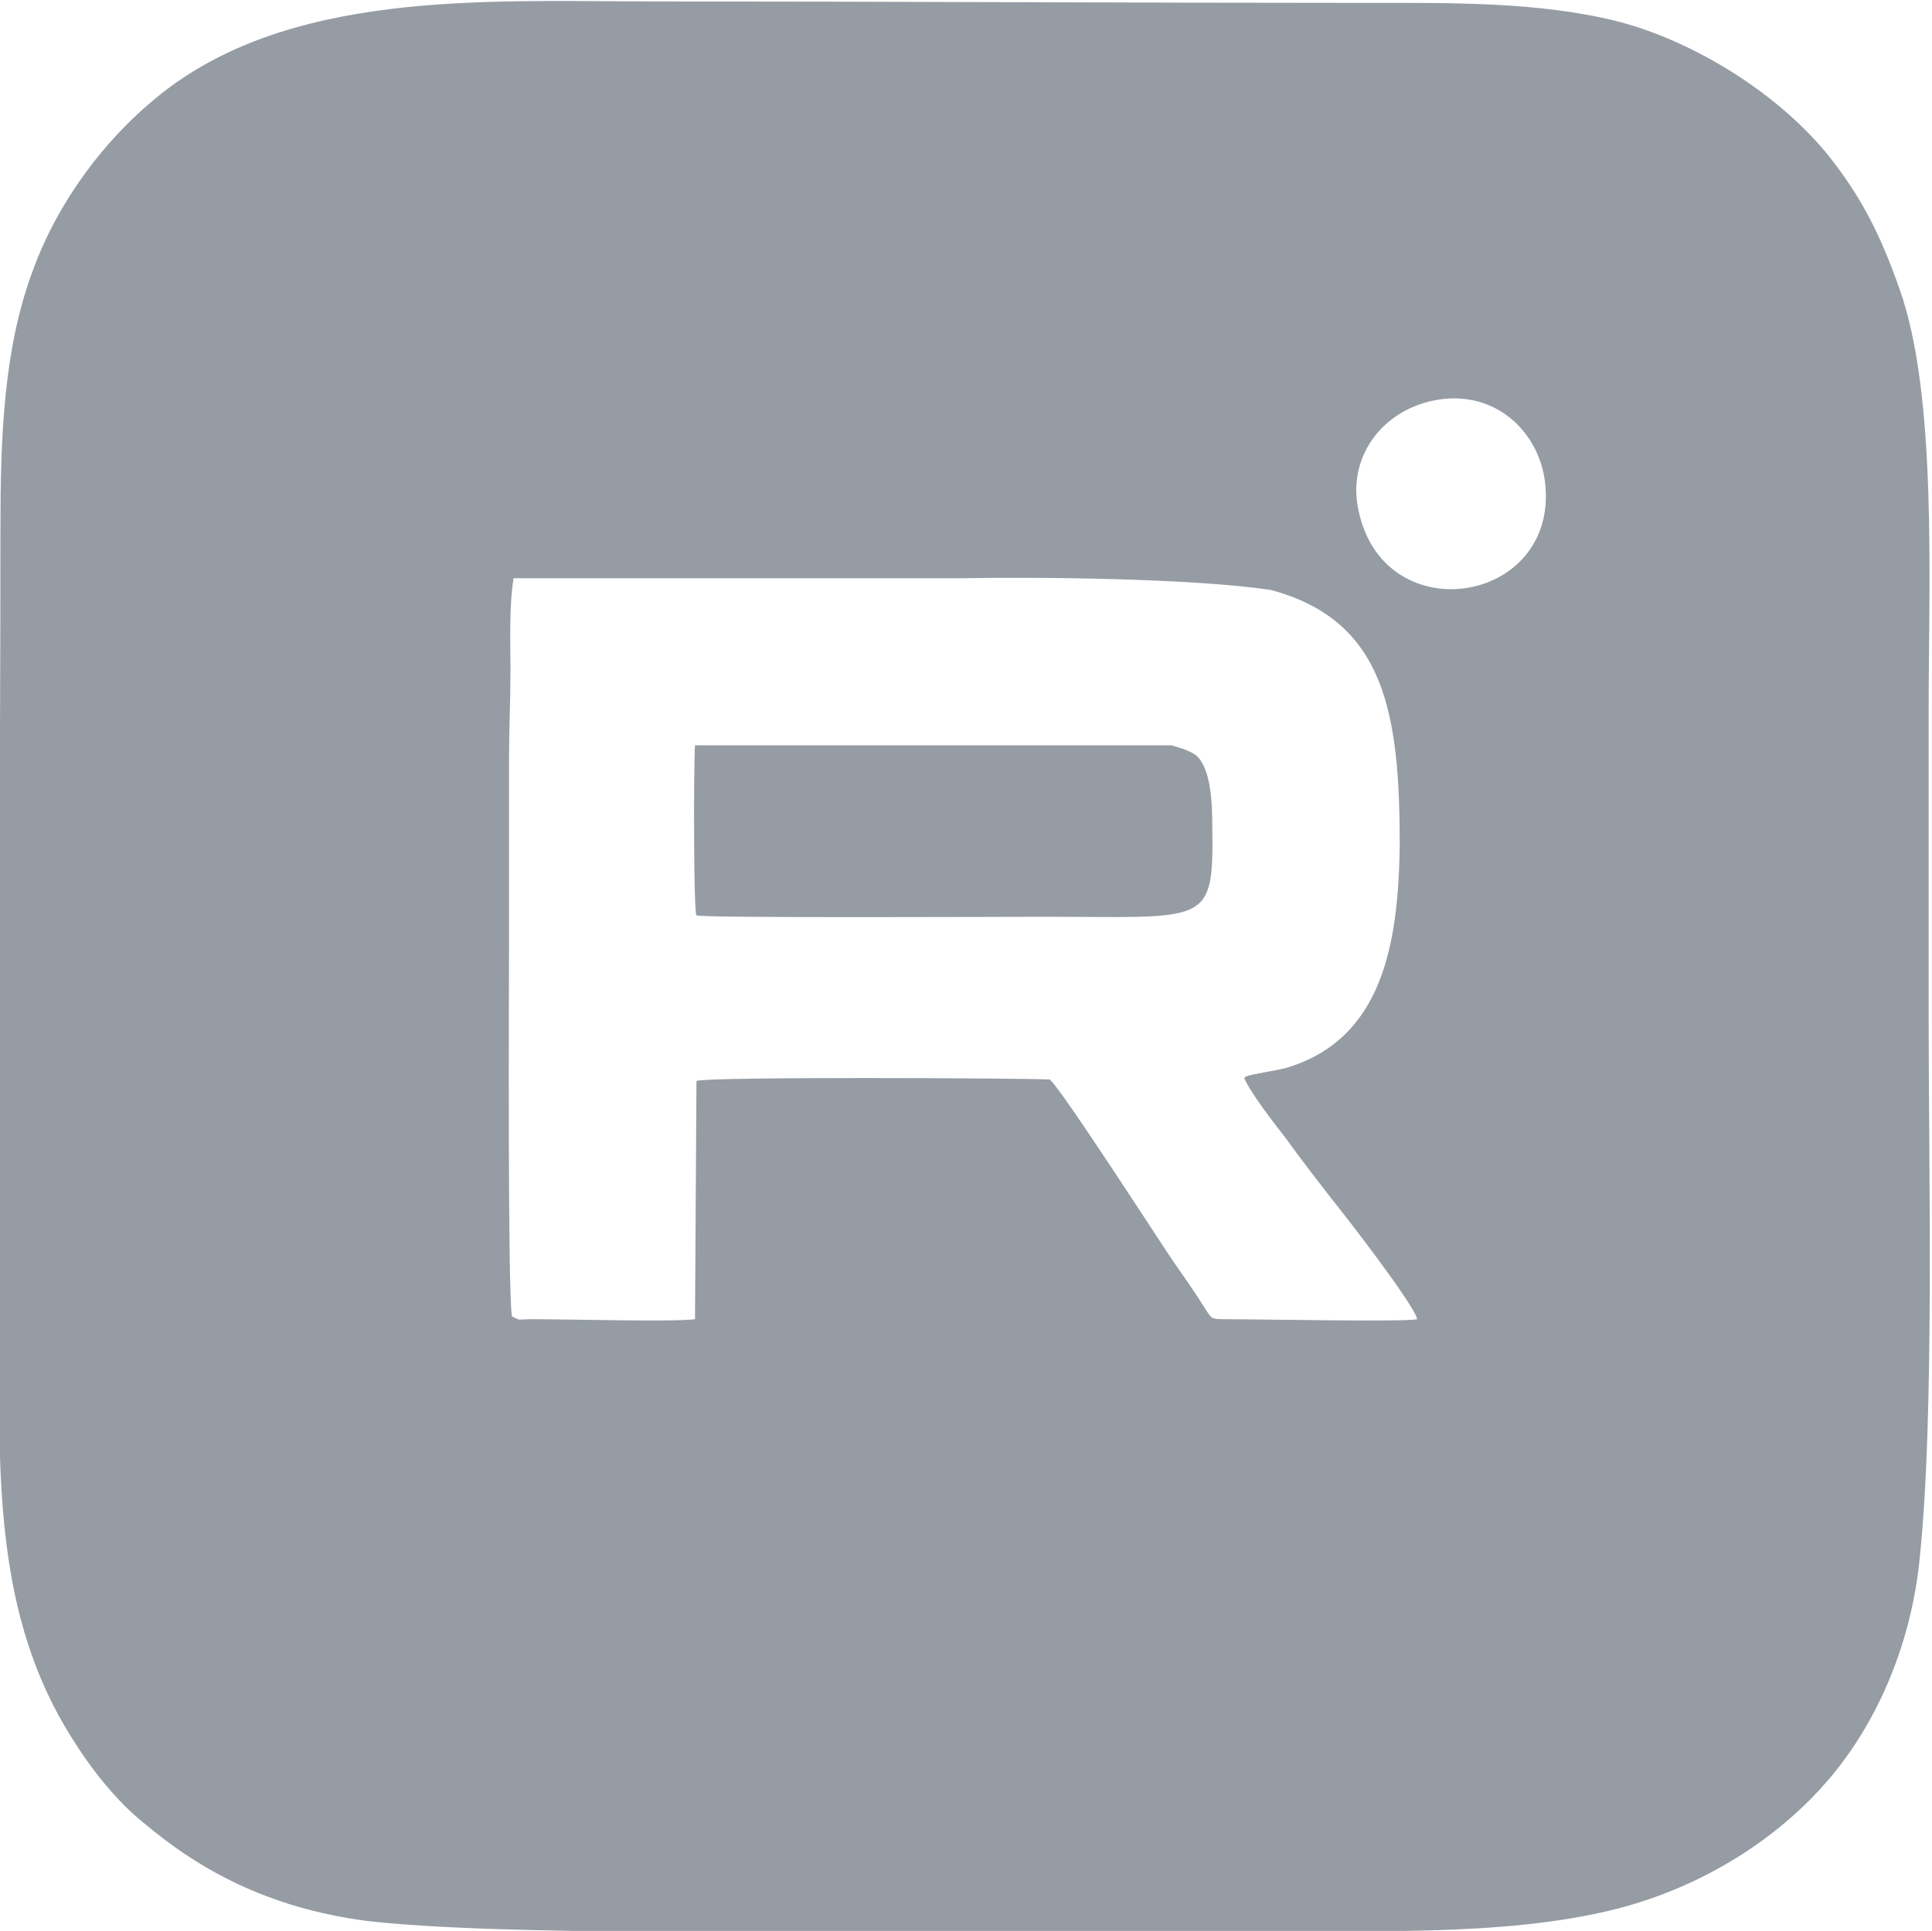
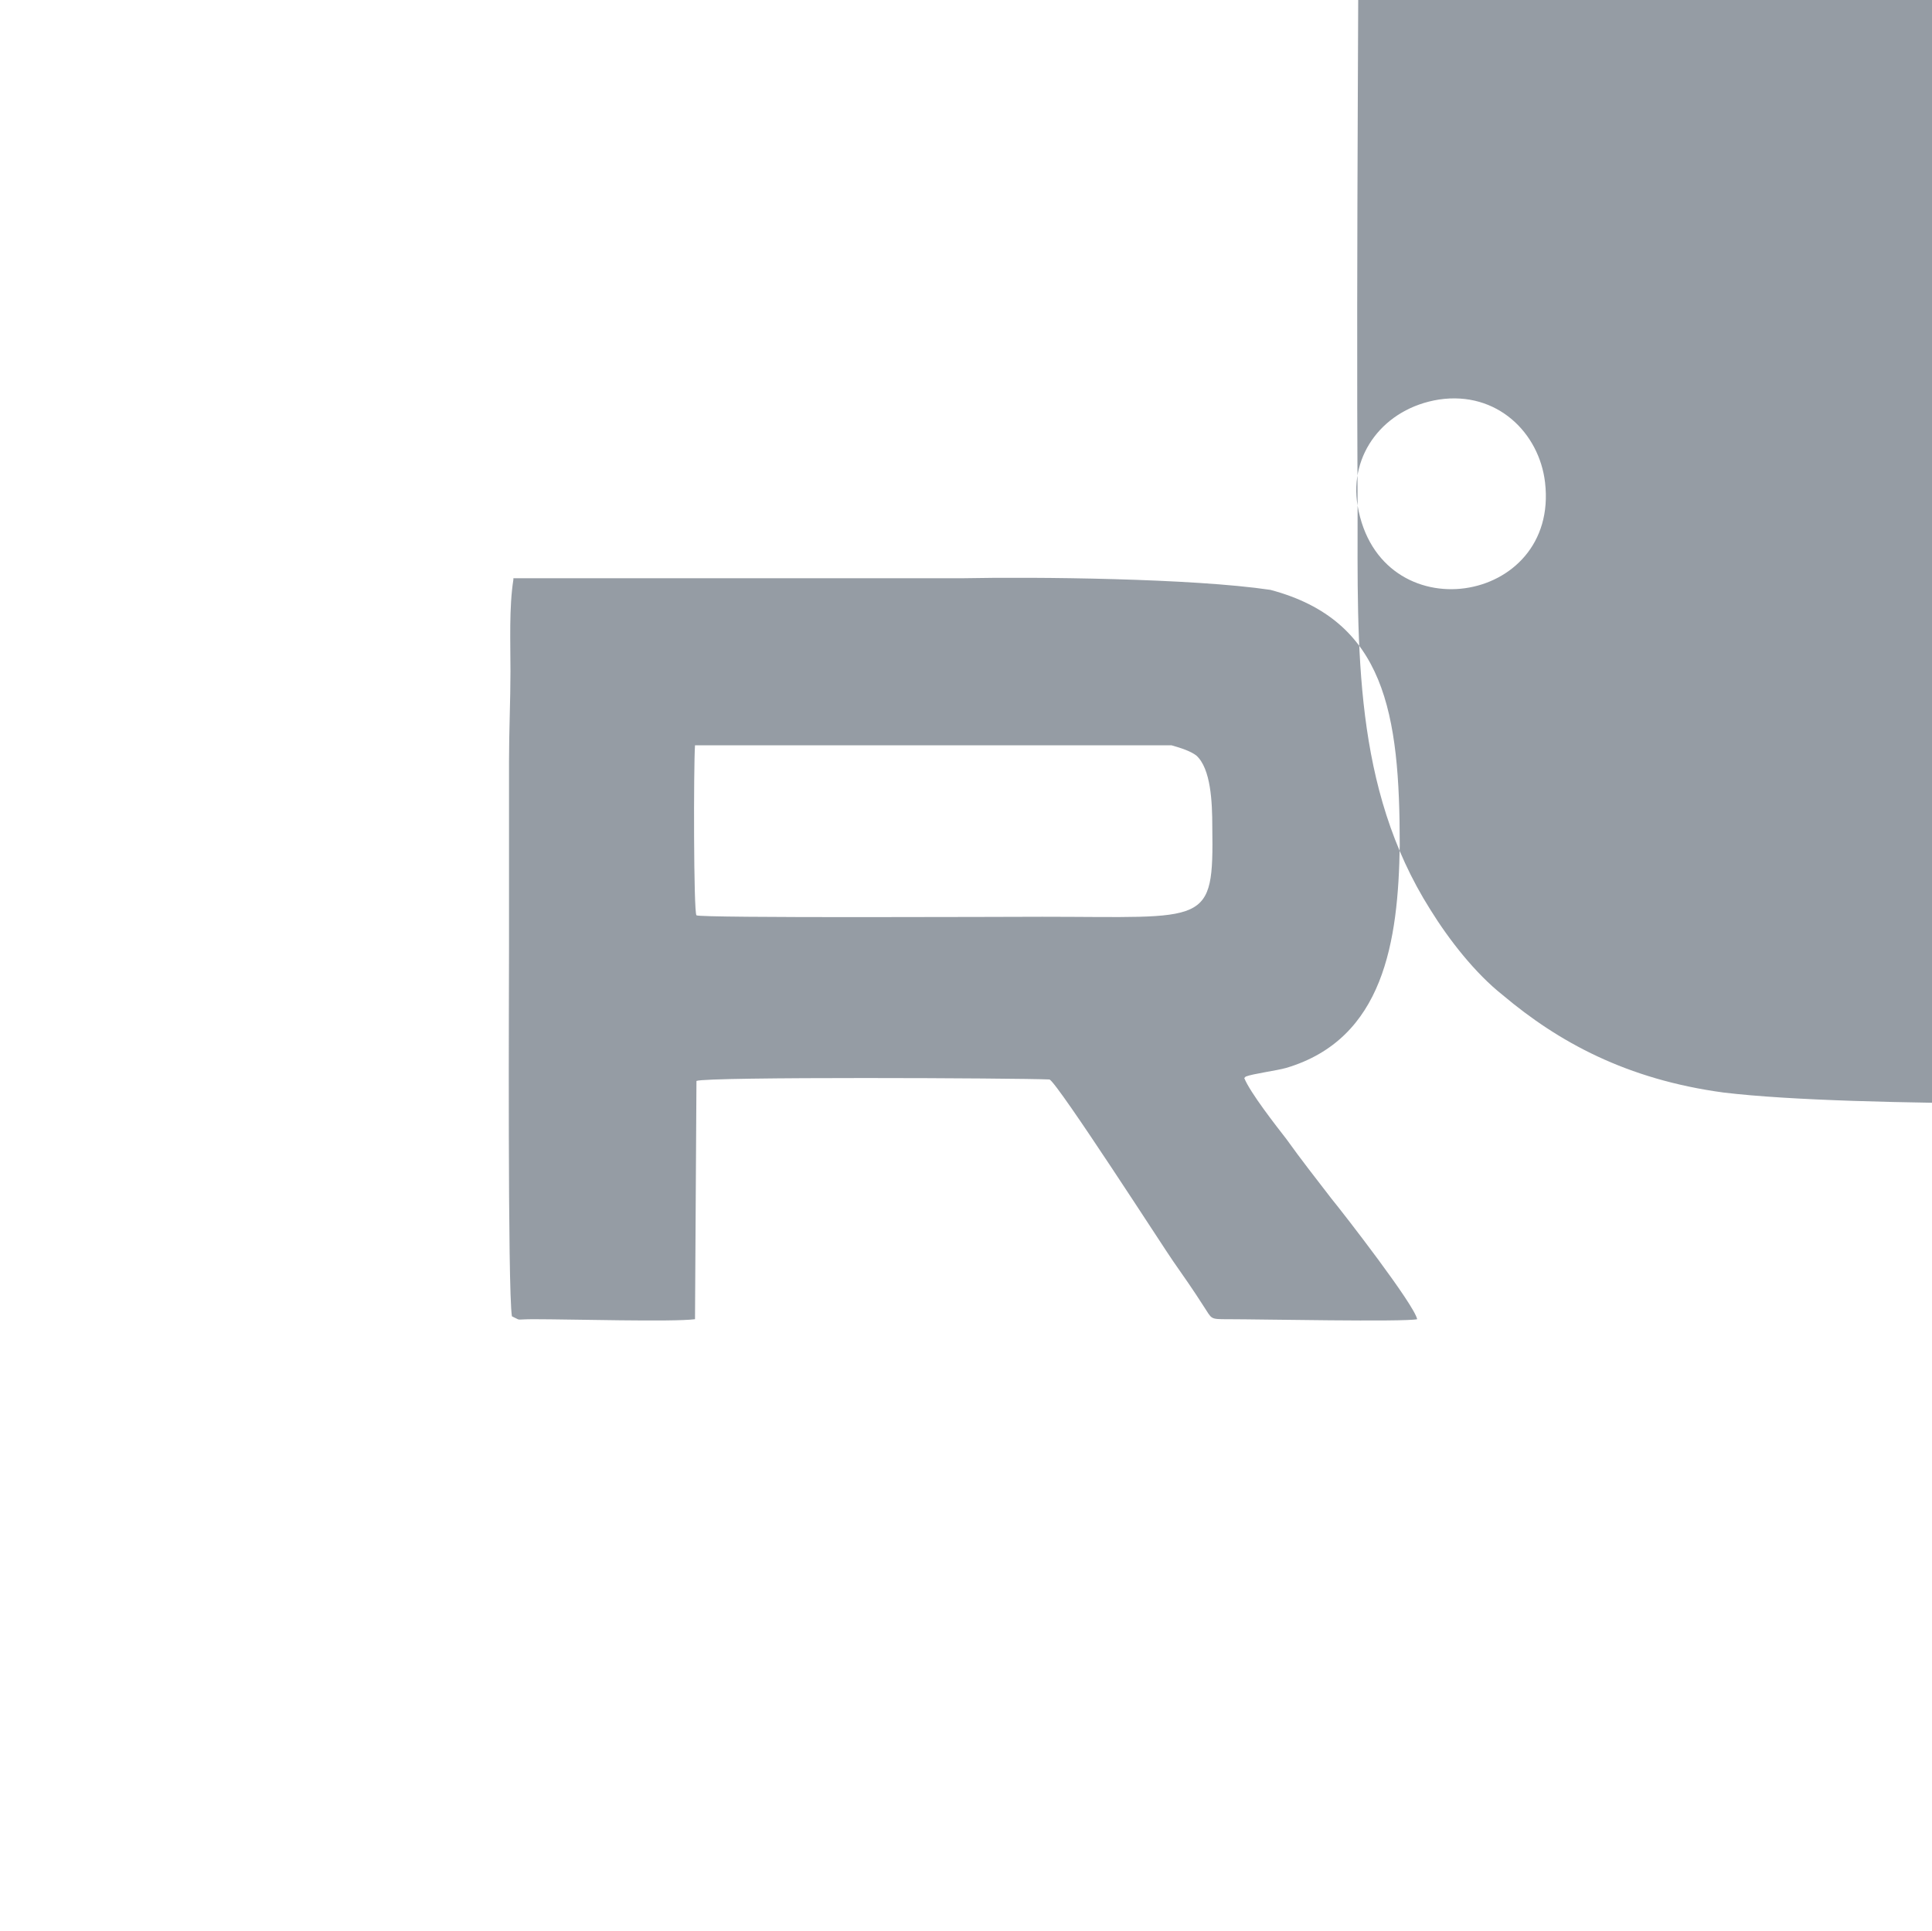
<svg xmlns="http://www.w3.org/2000/svg" xml:space="preserve" width="10.834mm" height="10.829mm" version="1.1" style="shape-rendering:geometricPrecision; text-rendering:geometricPrecision; image-rendering:optimizeQuality; fill-rule:evenodd; clip-rule:evenodd" viewBox="0 0 13.29 13.29">
  <defs>
    <style type="text/css">
   
    .fil0 {fill:#959CA4}
   
  </style>
  </defs>
  <g id="Слой_x0020_1">
-     <path class="fil0" d="M8.56 7.42c0.04,0.1 0.22,0.33 0.29,0.42 0.1,0.14 0.21,0.28 0.31,0.41 0.09,0.11 0.57,0.73 0.59,0.83 -0.09,0.02 -1.08,0 -1.3,0 -0.13,0 -0.11,-0 -0.17,-0.09 -0.07,-0.11 -0.14,-0.21 -0.21,-0.31 -0.05,-0.07 -0.79,-1.22 -0.85,-1.25 -0.22,-0.01 -2.36,-0.02 -2.43,0.01l-0.01 1.64c-0.15,0.02 -0.85,0 -1.11,0 -0.12,0 -0.09,0.01 -0.13,-0.01l-0.02 -0.01c-0.03,-0.18 -0.02,-2.31 -0.02,-2.54 -0,-0.43 0,-0.85 0,-1.28 0,-0.21 0.01,-0.42 0.01,-0.62 0,-0.2 -0.01,-0.44 0.02,-0.63l0 -0.01 0.25 0c0.17,-0 0.35,-0 0.53,0l2.31 0c0.5,-0.01 1.58,-0 2.12,0.08 0.79,0.21 0.89,0.85 0.89,1.76 -0.01,0.66 -0.11,1.33 -0.78,1.53 -0.07,0.02 -0.23,0.04 -0.28,0.06zm-3.78 -2.29c-0.01,0.15 -0.01,1.15 0.01,1.17 0.02,0.02 2.17,0.01 2.38,0.01 1.14,0 1.18,0.07 1.17,-0.62 -0,-0.17 -0.01,-0.4 -0.11,-0.49 -0.04,-0.03 -0.1,-0.05 -0.17,-0.07l-3.28 0zm4.56 -1.65c-0.06,-0.35 0.18,-0.67 0.56,-0.73 0.4,-0.06 0.69,0.23 0.73,0.57 0.1,0.85 -1.14,1.04 -1.29,0.16zm-9.35 5.7c0,0.99 -0.03,1.94 0.5,2.78 0.13,0.21 0.31,0.44 0.5,0.59 0.38,0.32 0.85,0.58 1.52,0.67 0.92,0.11 3.13,0.07 4.14,0.07l2.01 0c0.85,0 1.85,0.04 2.6,-0.19 0.58,-0.18 1.03,-0.51 1.32,-0.85 0.31,-0.36 0.57,-0.9 0.63,-1.54 0.1,-0.97 0.06,-2.64 0.06,-3.72l0 -2.1c0,-0.88 0.06,-2.17 -0.2,-2.9 -0.13,-0.37 -0.26,-0.63 -0.49,-0.92 -0.34,-0.42 -0.91,-0.78 -1.44,-0.92 -0.55,-0.14 -1.16,-0.13 -1.75,-0.13 -1.63,0 -3.25,-0.01 -4.88,-0.01 -1.16,0 -2.56,-0.09 -3.47,0.69 -0.31,0.26 -0.64,0.67 -0.82,1.17 -0.2,0.54 -0.22,1.15 -0.22,1.77 -0,1.85 -0.02,3.7 -0.01,5.55z" />
+     <path class="fil0" d="M8.56 7.42c0.04,0.1 0.22,0.33 0.29,0.42 0.1,0.14 0.21,0.28 0.31,0.41 0.09,0.11 0.57,0.73 0.59,0.83 -0.09,0.02 -1.08,0 -1.3,0 -0.13,0 -0.11,-0 -0.17,-0.09 -0.07,-0.11 -0.14,-0.21 -0.21,-0.31 -0.05,-0.07 -0.79,-1.22 -0.85,-1.25 -0.22,-0.01 -2.36,-0.02 -2.43,0.01l-0.01 1.64c-0.15,0.02 -0.85,0 -1.11,0 -0.12,0 -0.09,0.01 -0.13,-0.01l-0.02 -0.01c-0.03,-0.18 -0.02,-2.31 -0.02,-2.54 -0,-0.43 0,-0.85 0,-1.28 0,-0.21 0.01,-0.42 0.01,-0.62 0,-0.2 -0.01,-0.44 0.02,-0.63l0 -0.01 0.25 0c0.17,-0 0.35,-0 0.53,0l2.31 0c0.5,-0.01 1.58,-0 2.12,0.08 0.79,0.21 0.89,0.85 0.89,1.76 -0.01,0.66 -0.11,1.33 -0.78,1.53 -0.07,0.02 -0.23,0.04 -0.28,0.06zm-3.78 -2.29c-0.01,0.15 -0.01,1.15 0.01,1.17 0.02,0.02 2.17,0.01 2.38,0.01 1.14,0 1.18,0.07 1.17,-0.62 -0,-0.17 -0.01,-0.4 -0.11,-0.49 -0.04,-0.03 -0.1,-0.05 -0.17,-0.07l-3.28 0zm4.56 -1.65c-0.06,-0.35 0.18,-0.67 0.56,-0.73 0.4,-0.06 0.69,0.23 0.73,0.57 0.1,0.85 -1.14,1.04 -1.29,0.16zc0,0.99 -0.03,1.94 0.5,2.78 0.13,0.21 0.31,0.44 0.5,0.59 0.38,0.32 0.85,0.58 1.52,0.67 0.92,0.11 3.13,0.07 4.14,0.07l2.01 0c0.85,0 1.85,0.04 2.6,-0.19 0.58,-0.18 1.03,-0.51 1.32,-0.85 0.31,-0.36 0.57,-0.9 0.63,-1.54 0.1,-0.97 0.06,-2.64 0.06,-3.72l0 -2.1c0,-0.88 0.06,-2.17 -0.2,-2.9 -0.13,-0.37 -0.26,-0.63 -0.49,-0.92 -0.34,-0.42 -0.91,-0.78 -1.44,-0.92 -0.55,-0.14 -1.16,-0.13 -1.75,-0.13 -1.63,0 -3.25,-0.01 -4.88,-0.01 -1.16,0 -2.56,-0.09 -3.47,0.69 -0.31,0.26 -0.64,0.67 -0.82,1.17 -0.2,0.54 -0.22,1.15 -0.22,1.77 -0,1.85 -0.02,3.7 -0.01,5.55z" />
  </g>
</svg>